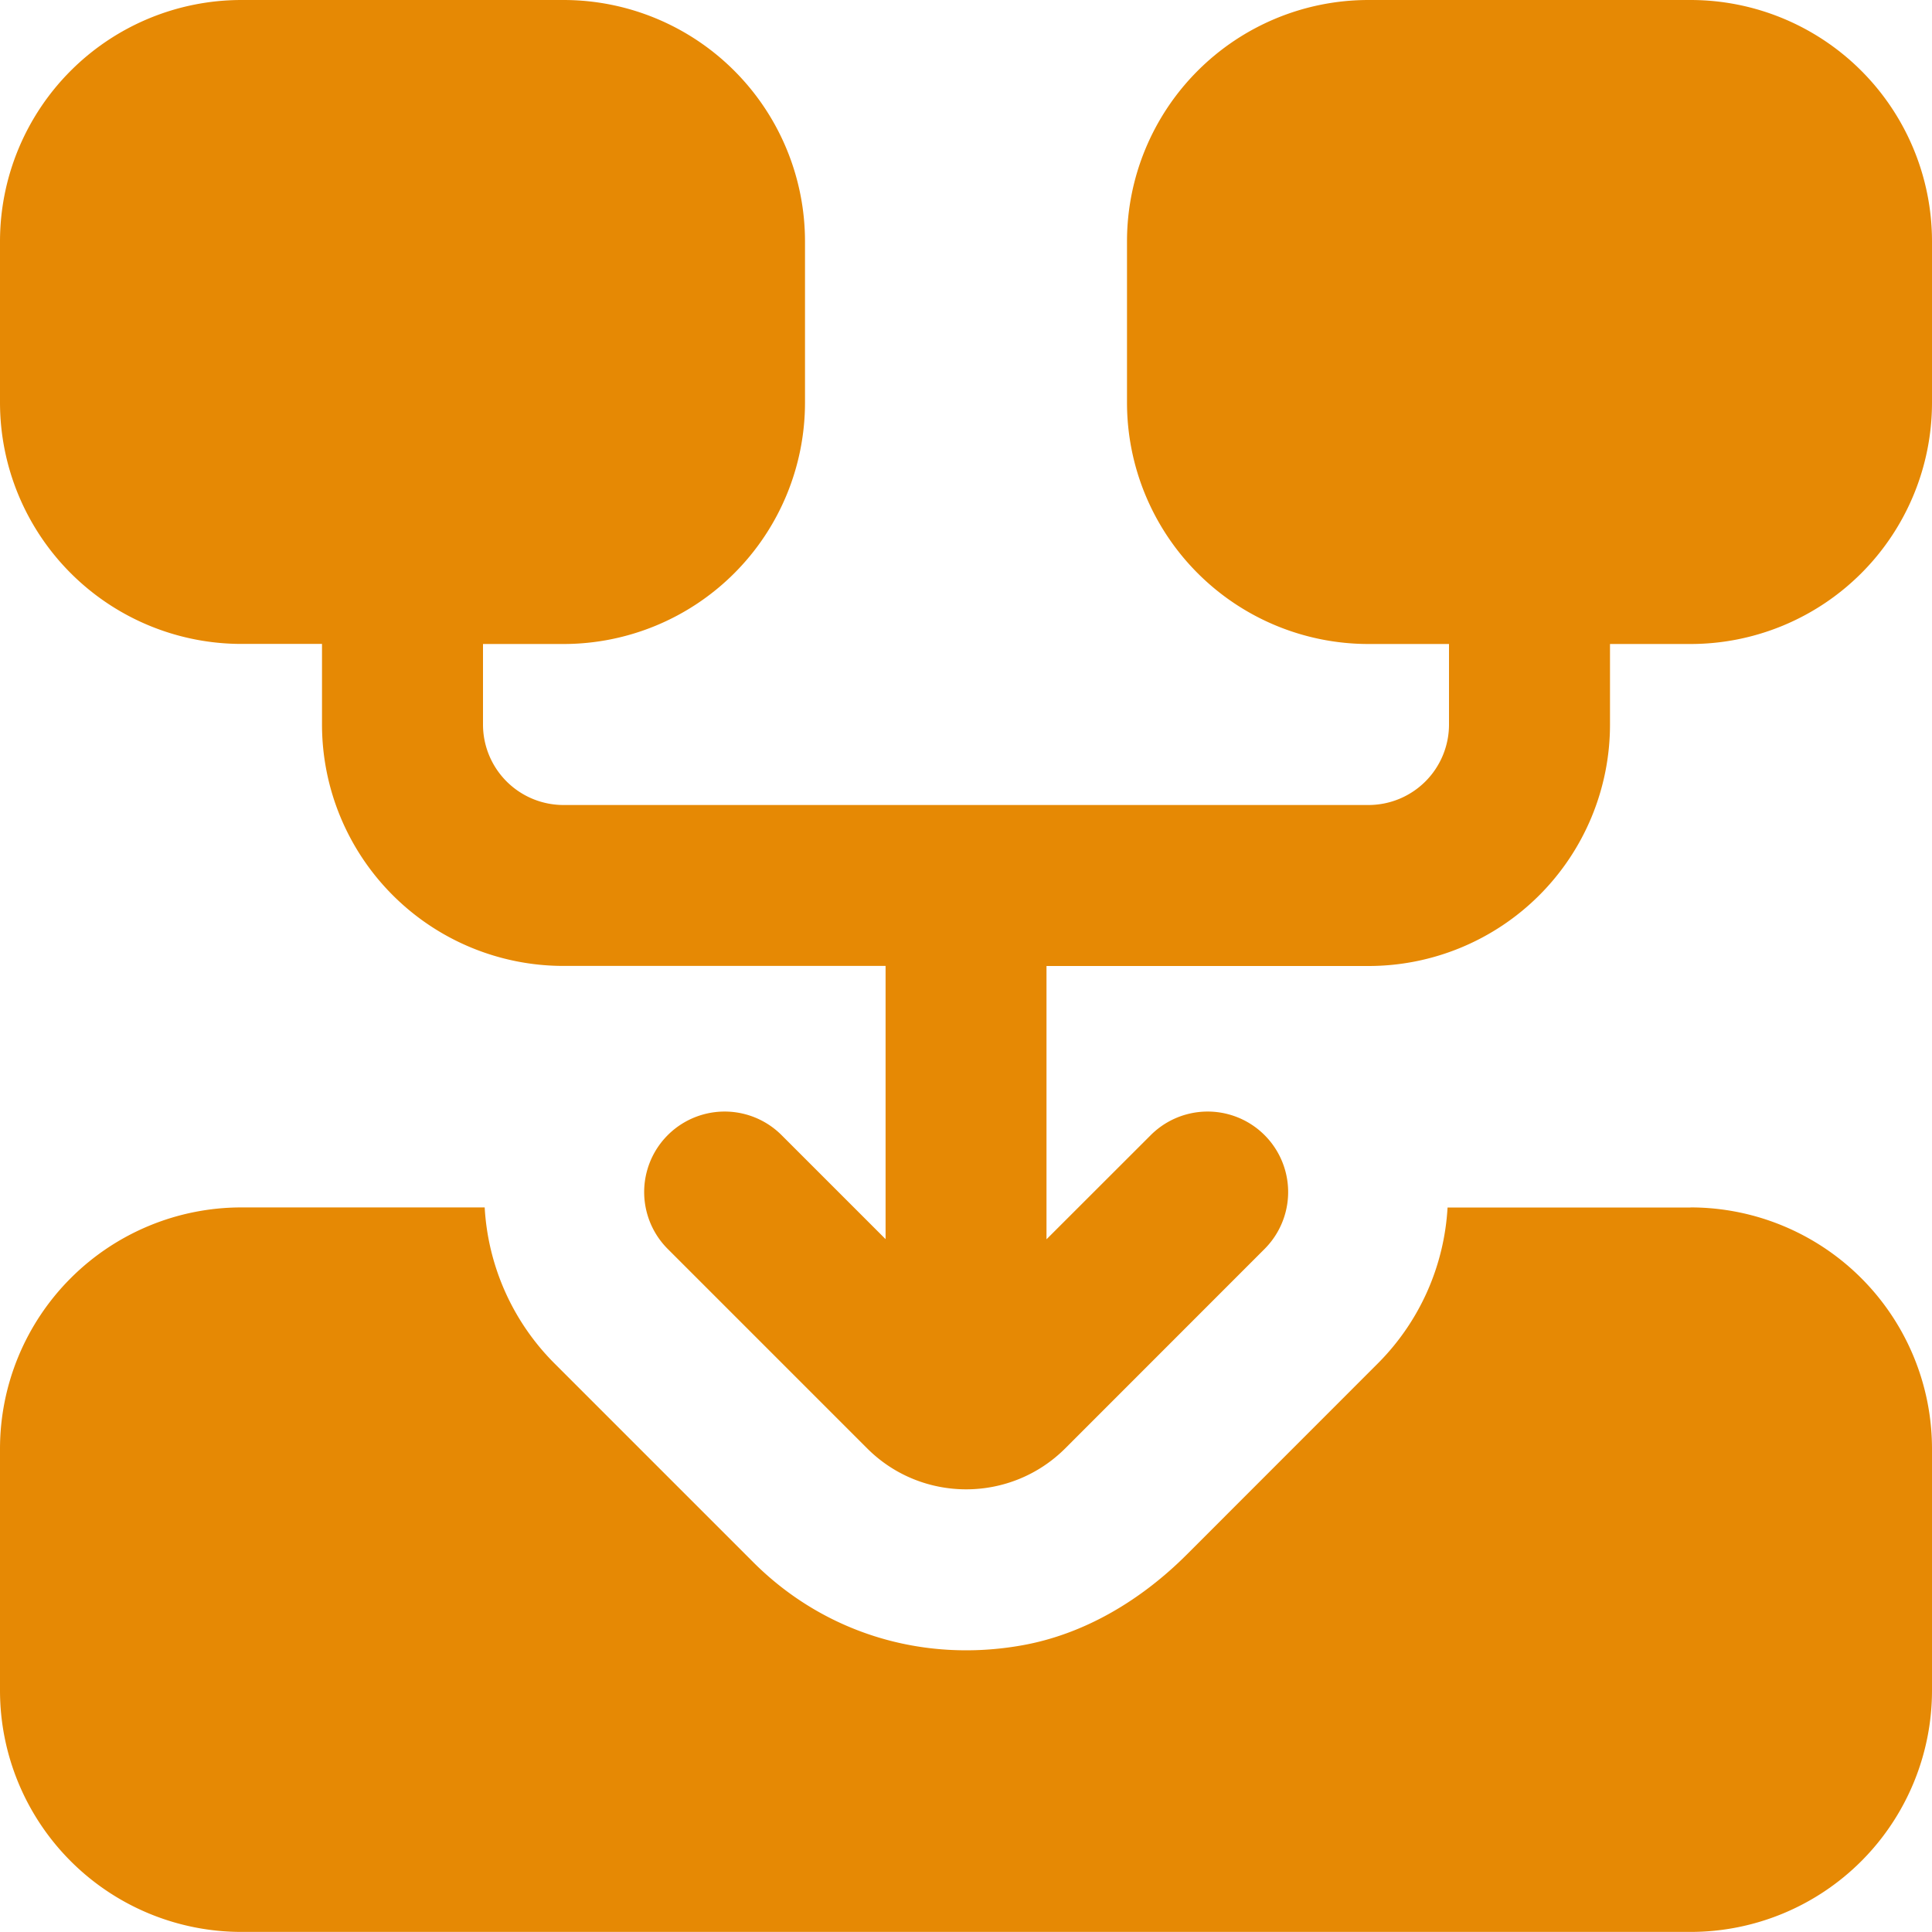
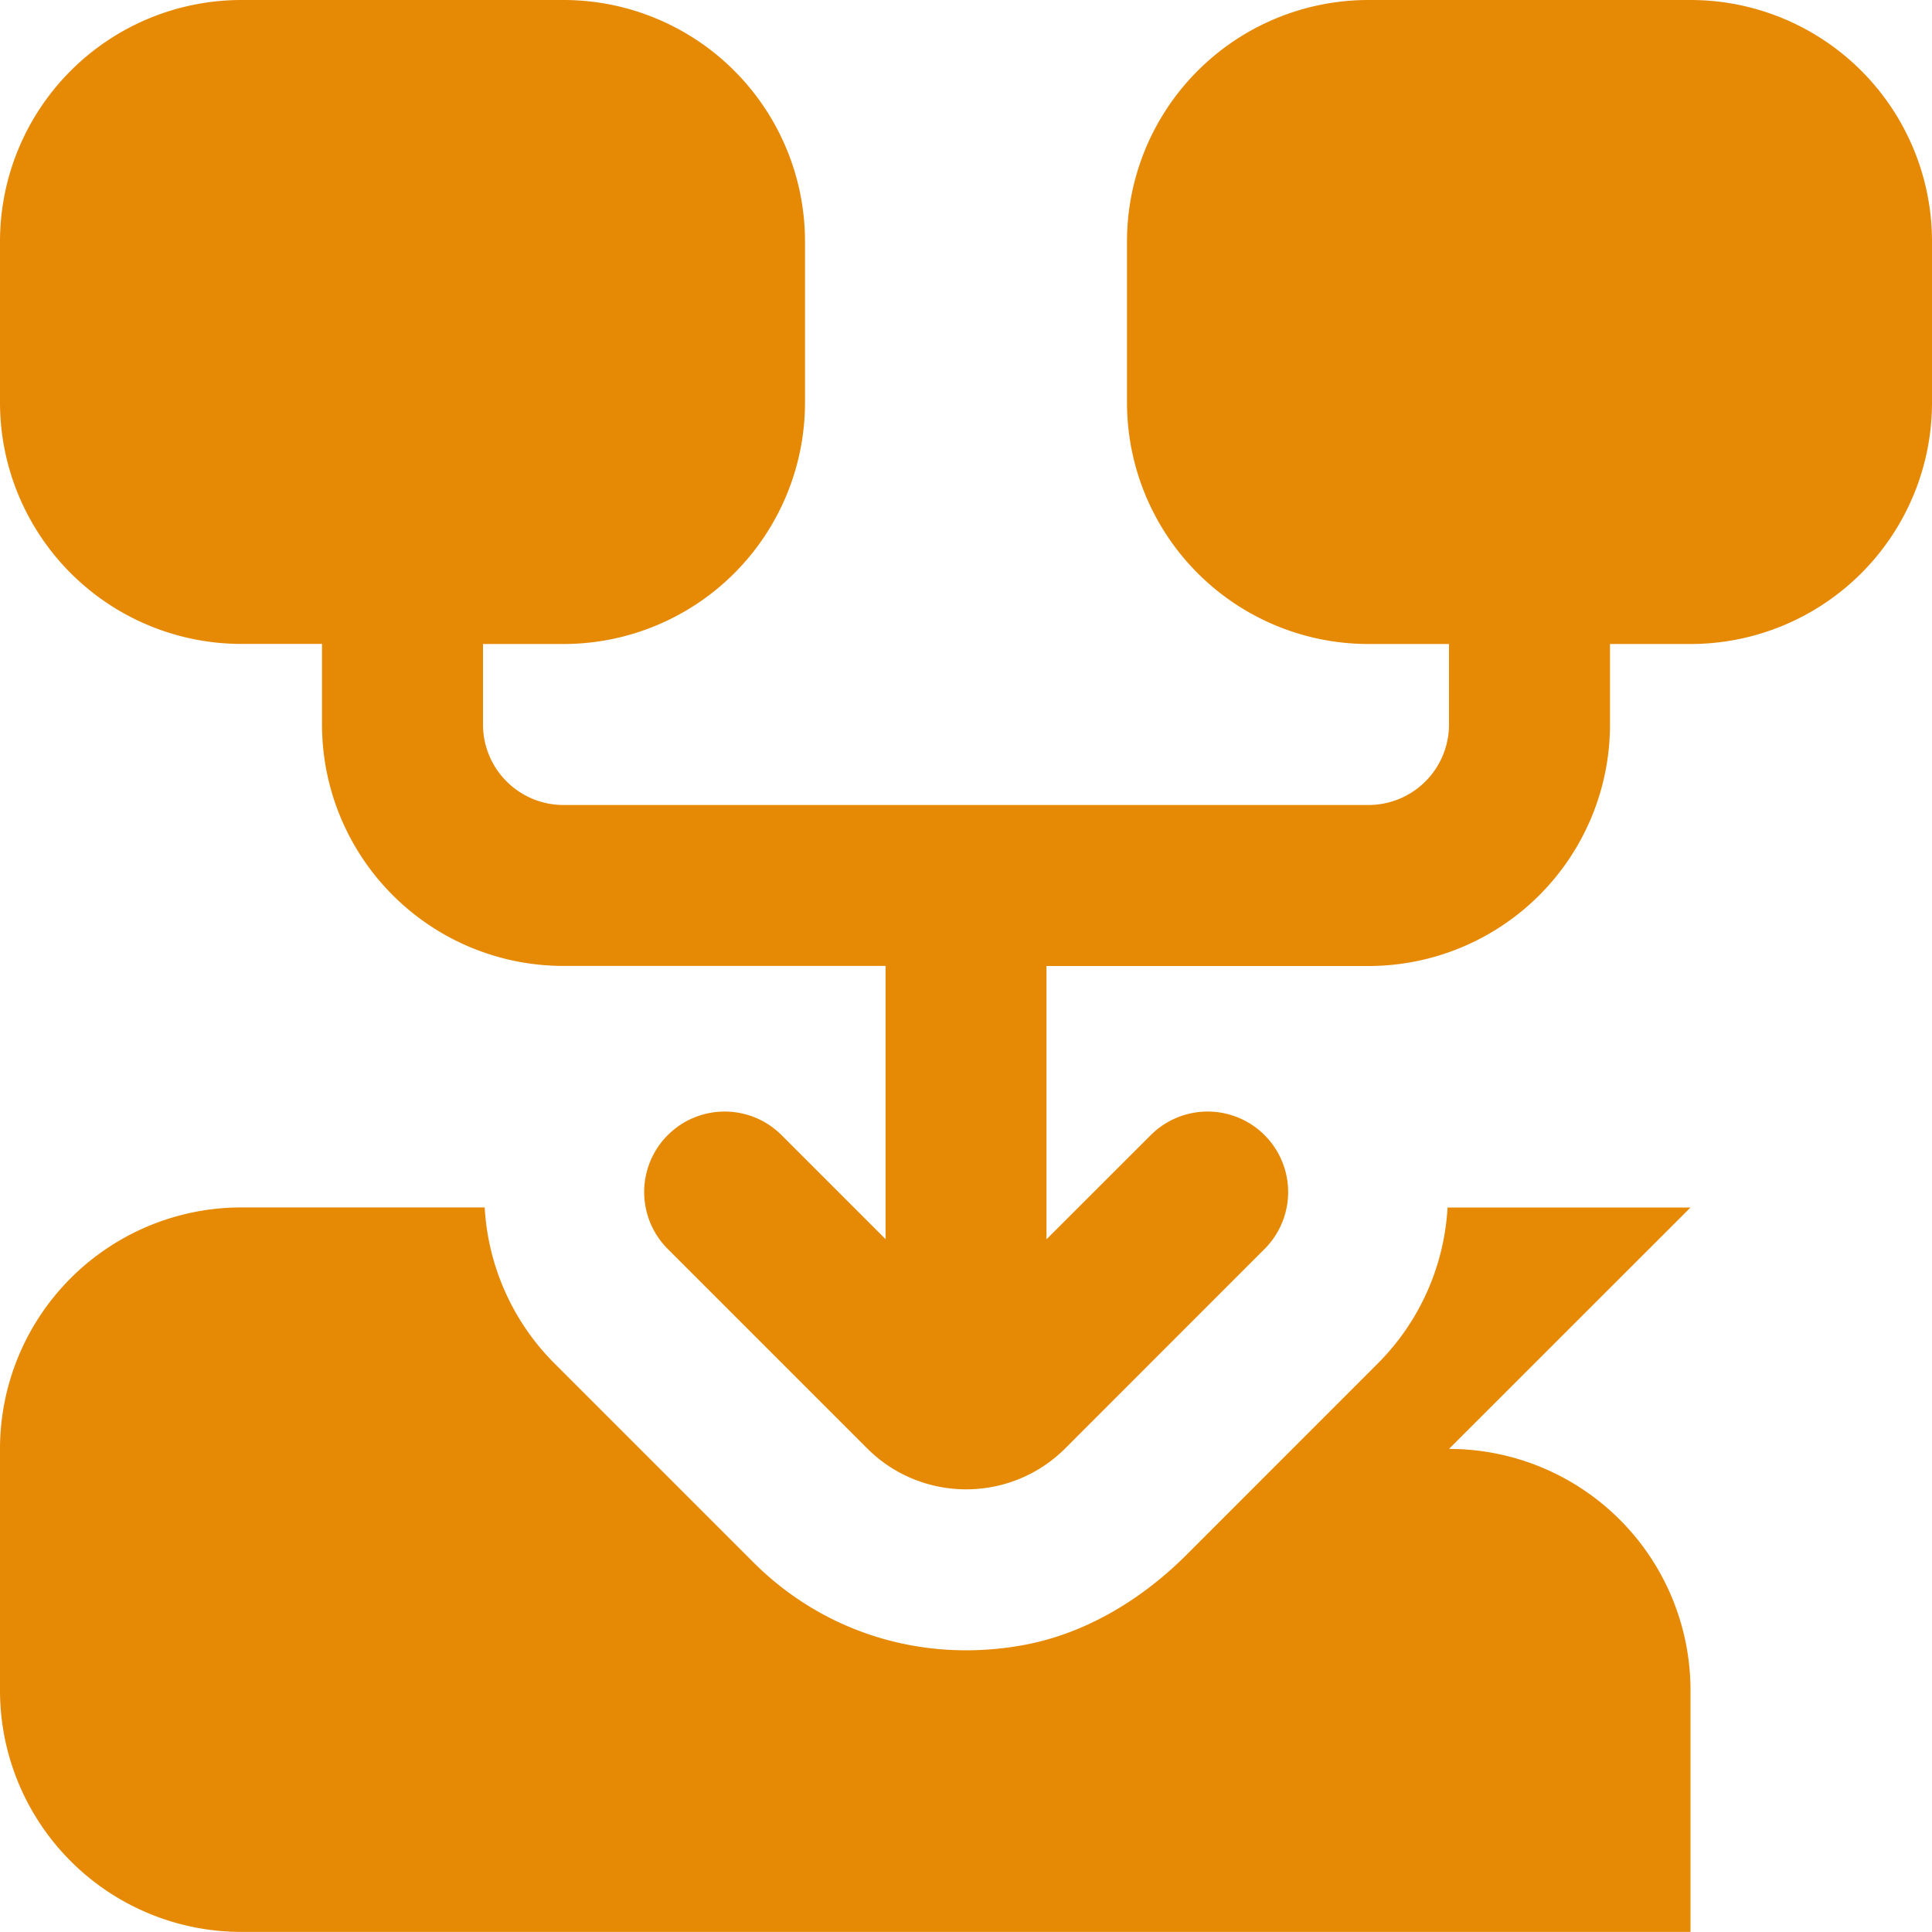
<svg xmlns="http://www.w3.org/2000/svg" width="512" height="512" x="0" y="0" viewBox="0 0 24 24" style="enable-background:new 0 0 512 512" xml:space="preserve" class="">
  <g>
-     <path d="M24 3v2a3 3 0 0 1-3 3h-1v1a3 3 0 0 1-3 3h-4v3.395l1.295-1.294a.999.999 0 1 1 1.414 1.414l-2.475 2.476c-.34.34-.786.51-1.232.51s-.892-.17-1.231-.51l-2.476-2.476a.999.999 0 1 1 1.414-1.414l1.292 1.292v-3.394H7a3 3 0 0 1-3-3v-1H3a3 3 0 0 1-3-3V3a3 3 0 0 1 3-3h4a3 3 0 0 1 3 3v2a3 3 0 0 1-3 3H6v1a1 1 0 0 0 1 1h10a1 1 0 0 0 1-1V8h-1a3 3 0 0 1-3-3V3a3 3 0 0 1 3-3h4a3 3 0 0 1 3 3Zm-3 12h-3.018a2.976 2.976 0 0 1-.859 1.93l-2.38 2.381c-.56.56-1.262.987-2.042 1.127-1.254.225-2.476-.163-3.345-1.033L6.88 16.929a2.976 2.976 0 0 1-.859-1.93H3a3 3 0 0 0-3 3v3a3 3 0 0 0 3 3h18a3 3 0 0 0 3-3v-3a3 3 0 0 0-3-3Z" fill="#e68904" opacity="1" data-original="#000000" class="" />
+     <path d="M24 3v2a3 3 0 0 1-3 3h-1v1a3 3 0 0 1-3 3h-4v3.395l1.295-1.294a.999.999 0 1 1 1.414 1.414l-2.475 2.476c-.34.34-.786.51-1.232.51s-.892-.17-1.231-.51l-2.476-2.476a.999.999 0 1 1 1.414-1.414l1.292 1.292v-3.394H7a3 3 0 0 1-3-3v-1H3a3 3 0 0 1-3-3V3a3 3 0 0 1 3-3h4a3 3 0 0 1 3 3v2a3 3 0 0 1-3 3H6v1a1 1 0 0 0 1 1h10a1 1 0 0 0 1-1V8h-1a3 3 0 0 1-3-3V3a3 3 0 0 1 3-3h4a3 3 0 0 1 3 3Zm-3 12h-3.018a2.976 2.976 0 0 1-.859 1.93l-2.38 2.381c-.56.56-1.262.987-2.042 1.127-1.254.225-2.476-.163-3.345-1.033L6.88 16.929a2.976 2.976 0 0 1-.859-1.93H3a3 3 0 0 0-3 3v3a3 3 0 0 0 3 3h18v-3a3 3 0 0 0-3-3Z" fill="#e68904" opacity="1" data-original="#000000" class="" />
  </g>
</svg>